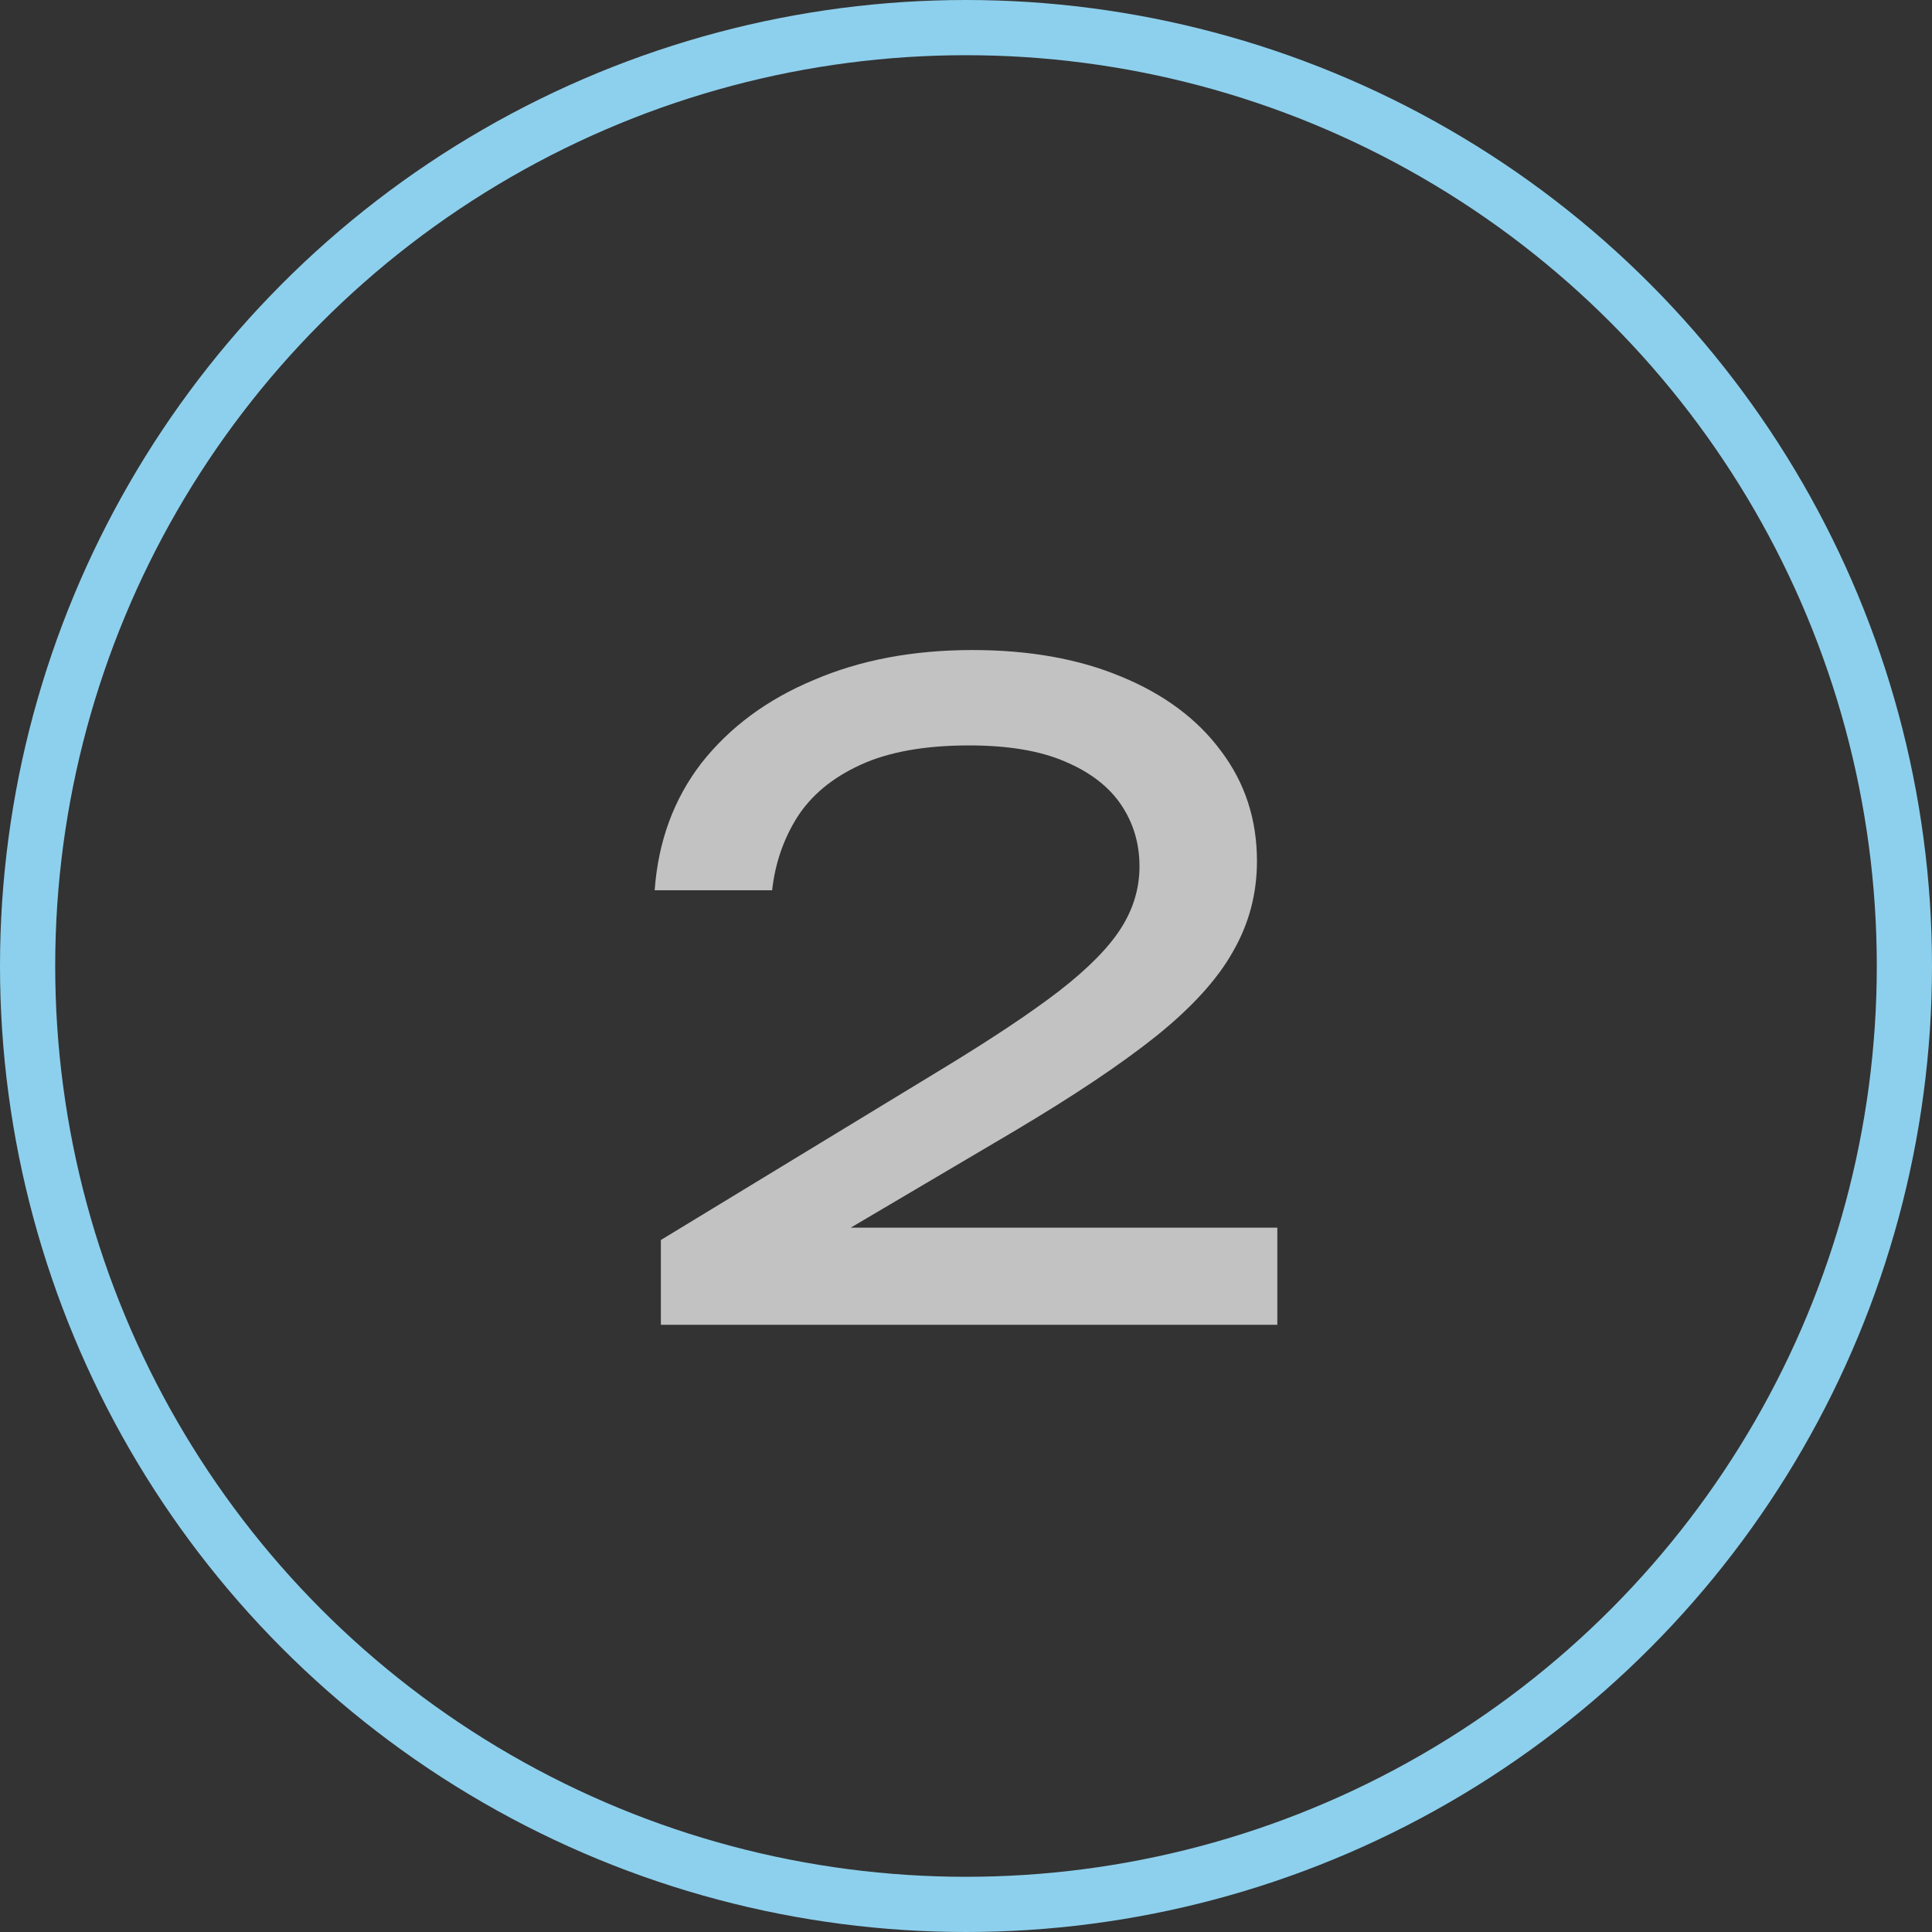
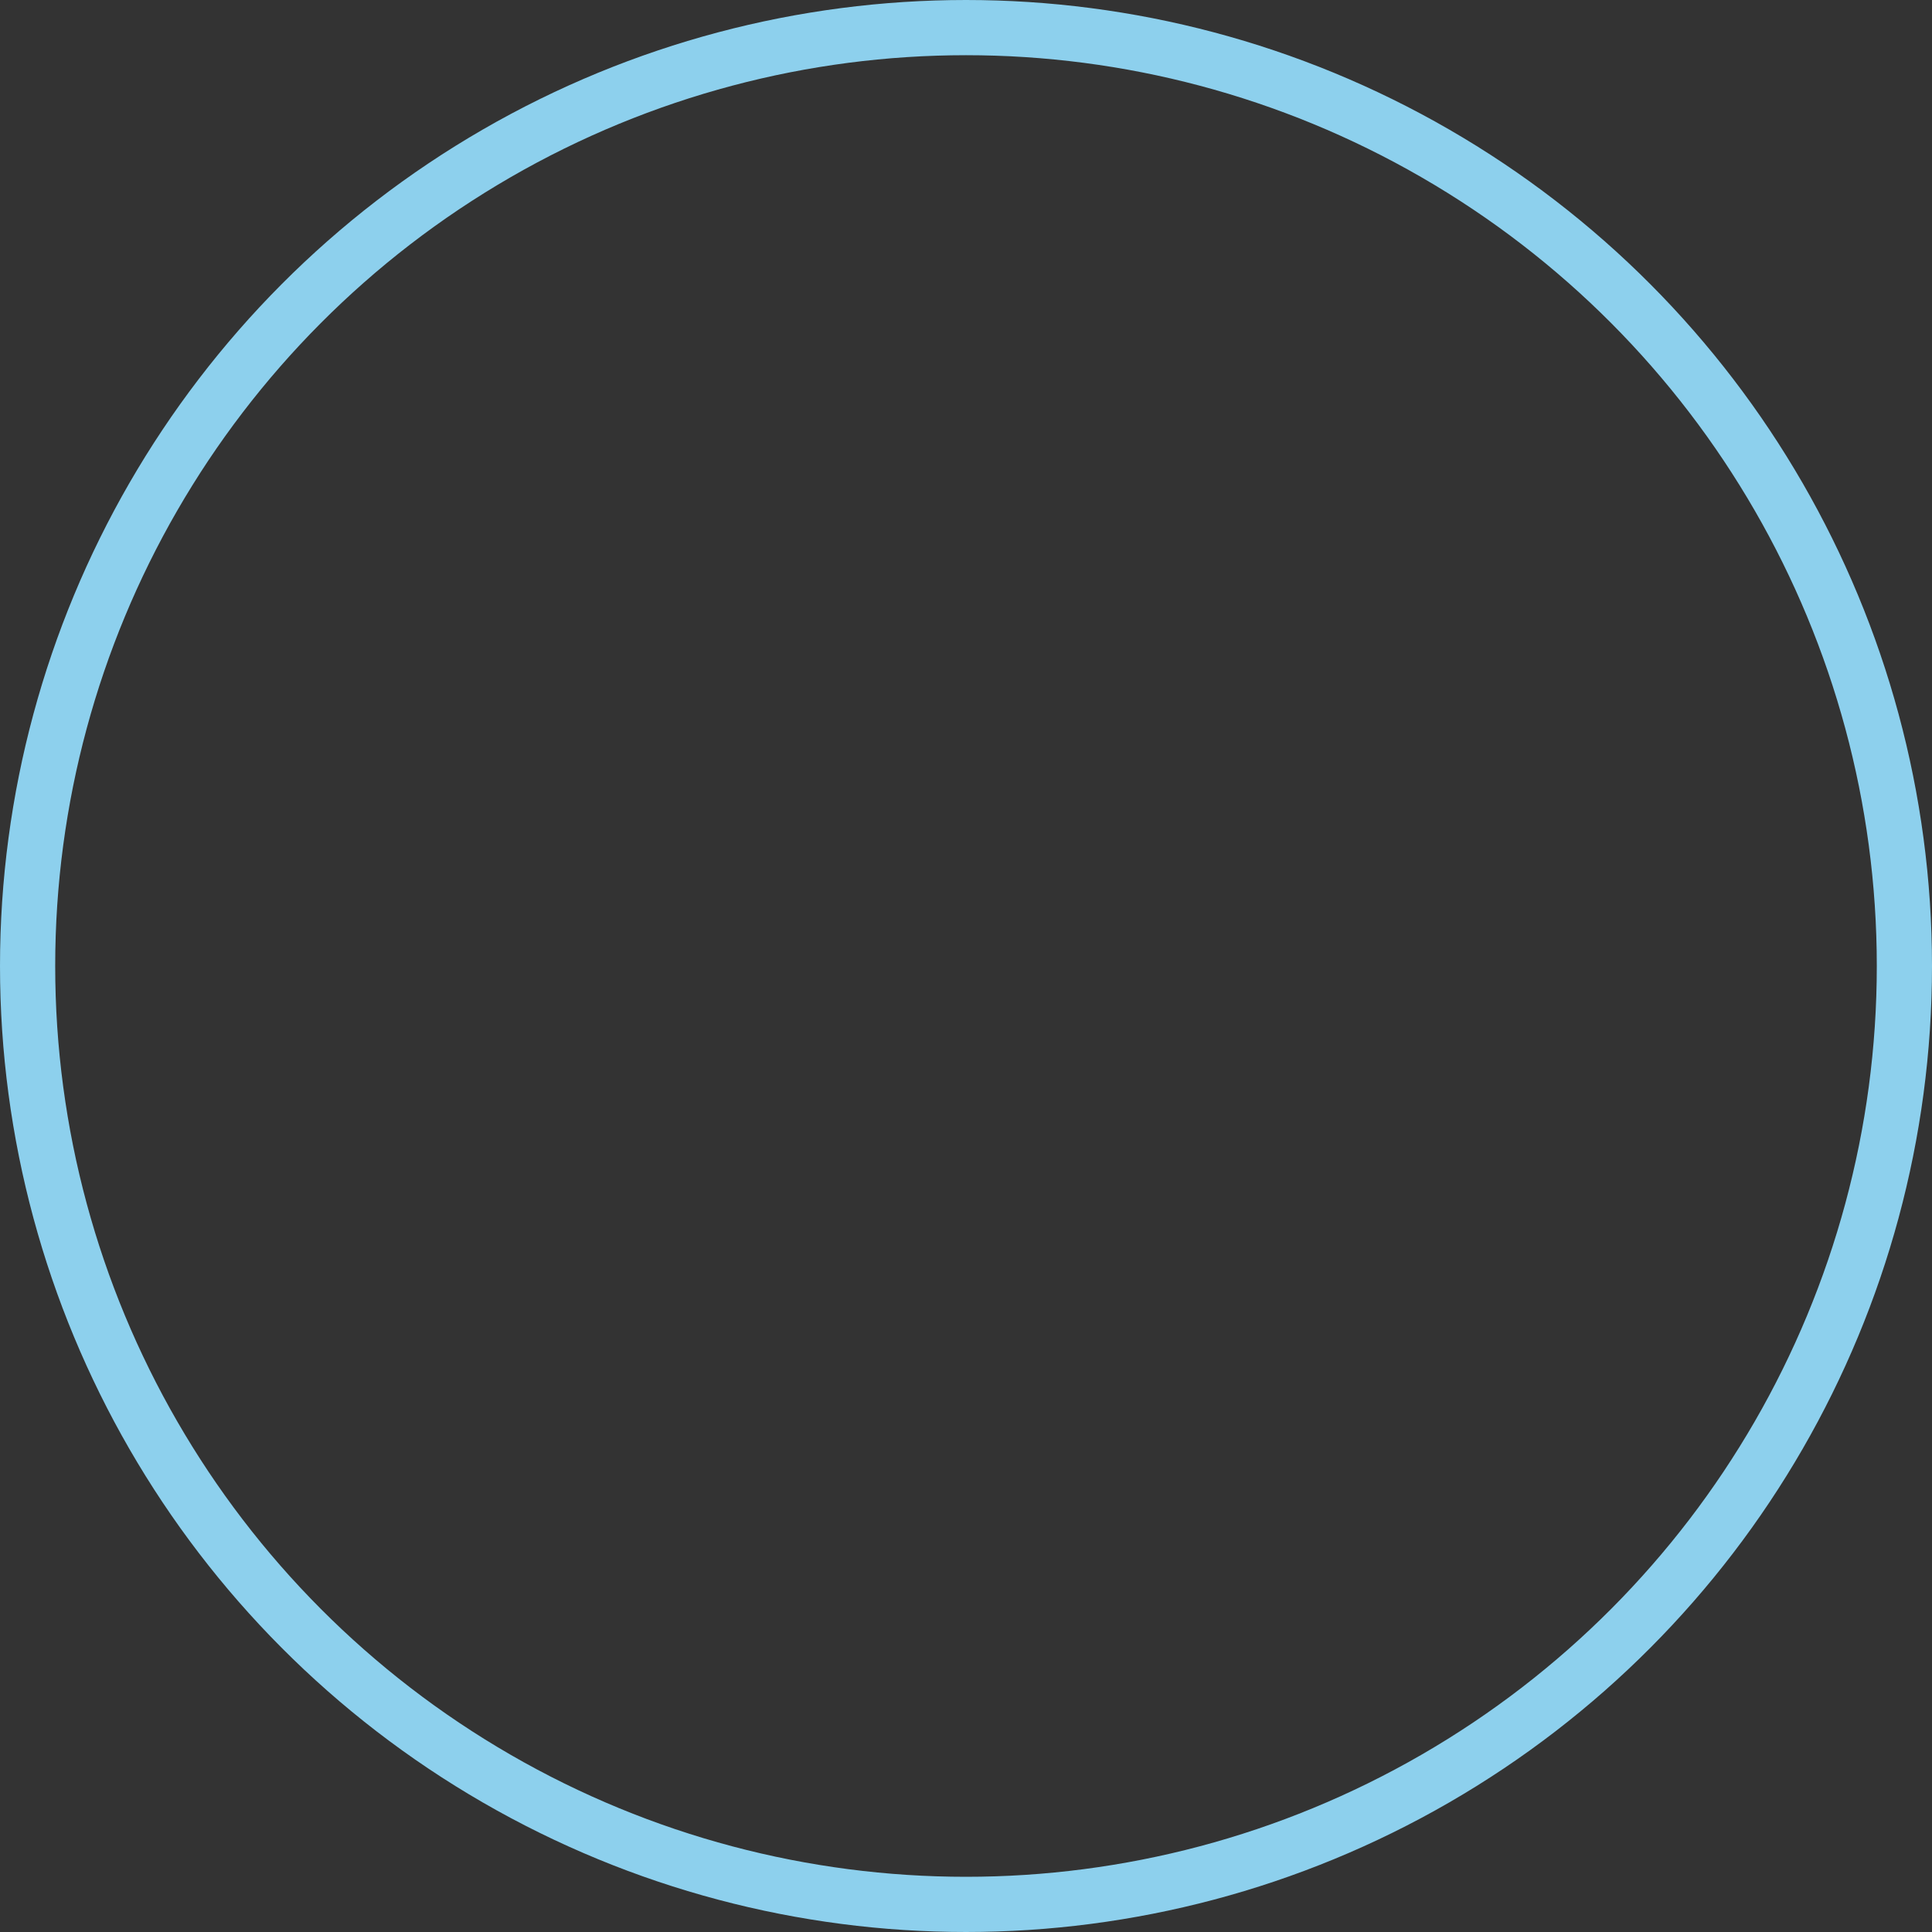
<svg xmlns="http://www.w3.org/2000/svg" width="35" height="35" viewBox="0 0 35 35" fill="none">
  <rect x="0" y="0" width="35" height="35" fill="#333333" stroke="none" />
  <circle cx="17.5" cy="17.5" r="17" stroke="#8DD0ED" />
-   <path d="M11.86 16.128C11.924 15.243 12.206 14.475 12.707 13.824C13.22 13.173 13.897 12.672 14.739 12.32C15.582 11.957 16.542 11.776 17.619 11.776C18.643 11.776 19.54 11.936 20.308 12.256C21.086 12.576 21.689 13.024 22.116 13.6C22.553 14.176 22.771 14.843 22.771 15.6C22.771 16.187 22.628 16.731 22.34 17.232C22.062 17.733 21.598 18.245 20.948 18.768C20.308 19.28 19.438 19.861 18.34 20.512L14.355 22.864L14.084 22.24H23.14V24H11.972V22.464L17.076 19.36C17.971 18.816 18.675 18.347 19.188 17.952C19.71 17.547 20.084 17.168 20.308 16.816C20.532 16.464 20.643 16.091 20.643 15.696C20.643 15.28 20.532 14.907 20.308 14.576C20.084 14.245 19.742 13.984 19.284 13.792C18.835 13.6 18.259 13.504 17.555 13.504C16.756 13.504 16.099 13.621 15.588 13.856C15.075 14.091 14.691 14.411 14.435 14.816C14.19 15.211 14.041 15.648 13.988 16.128H11.86Z" fill="white" fill-opacity="0.7" />
</svg>